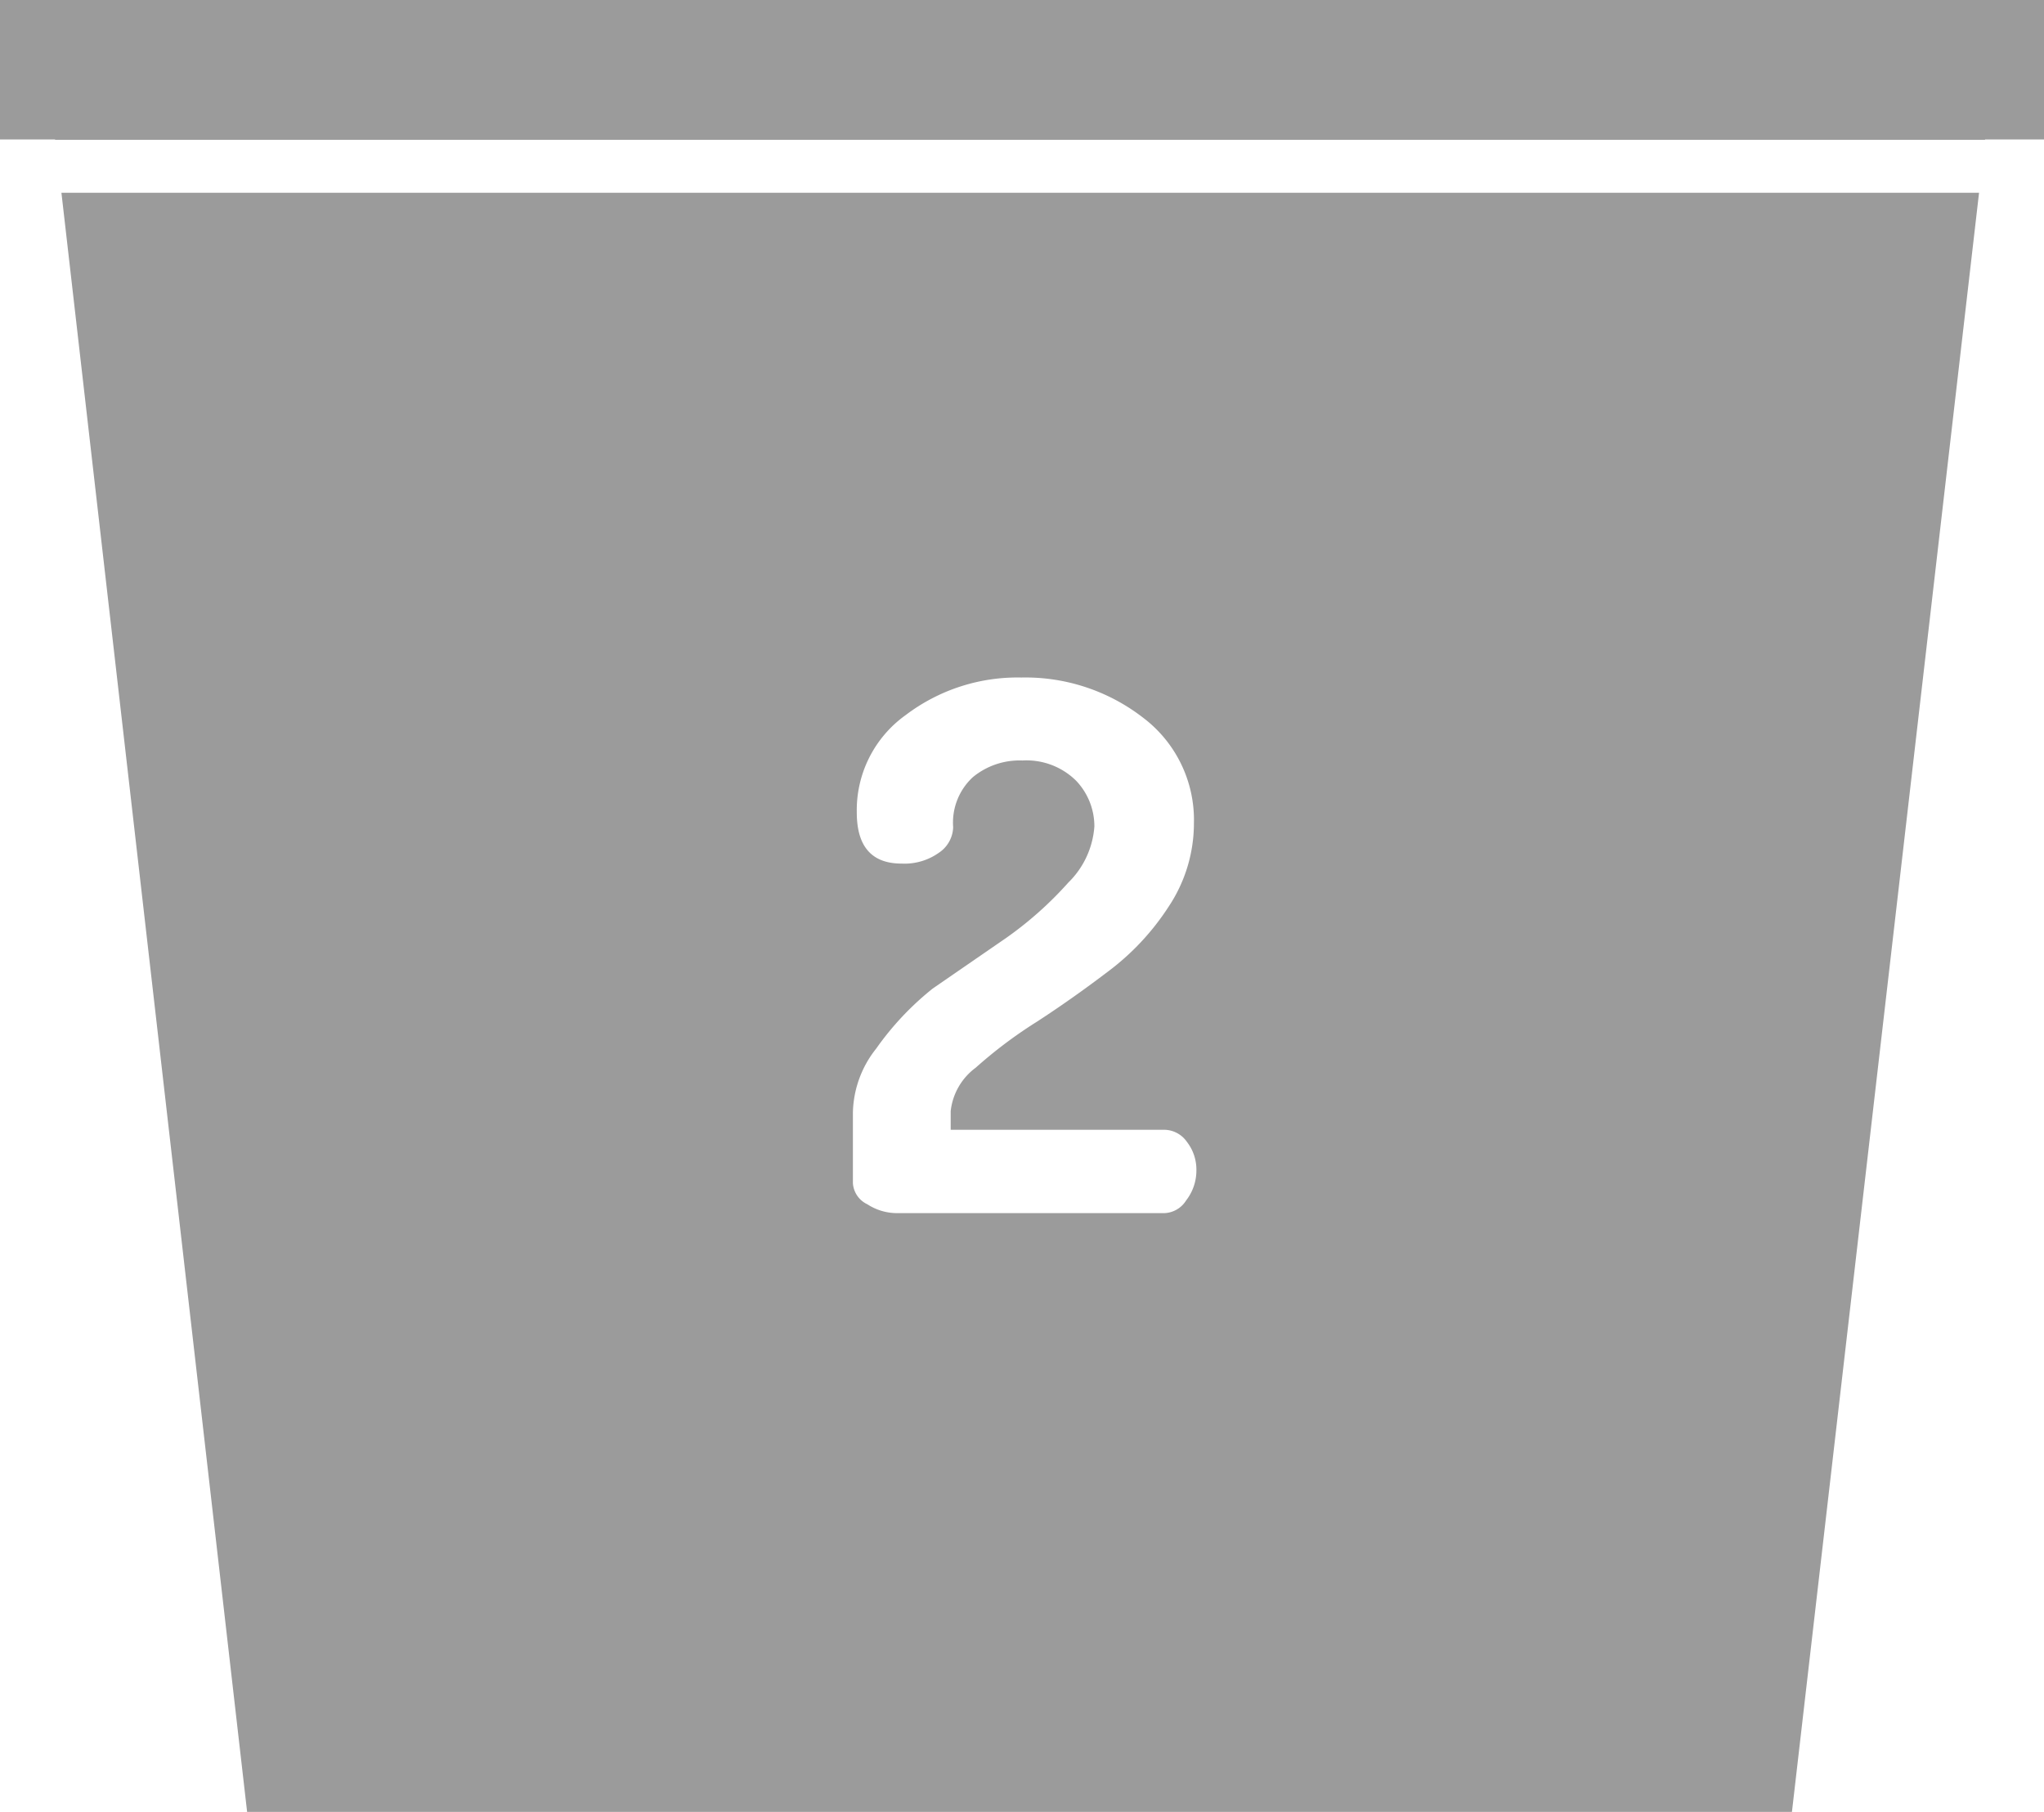
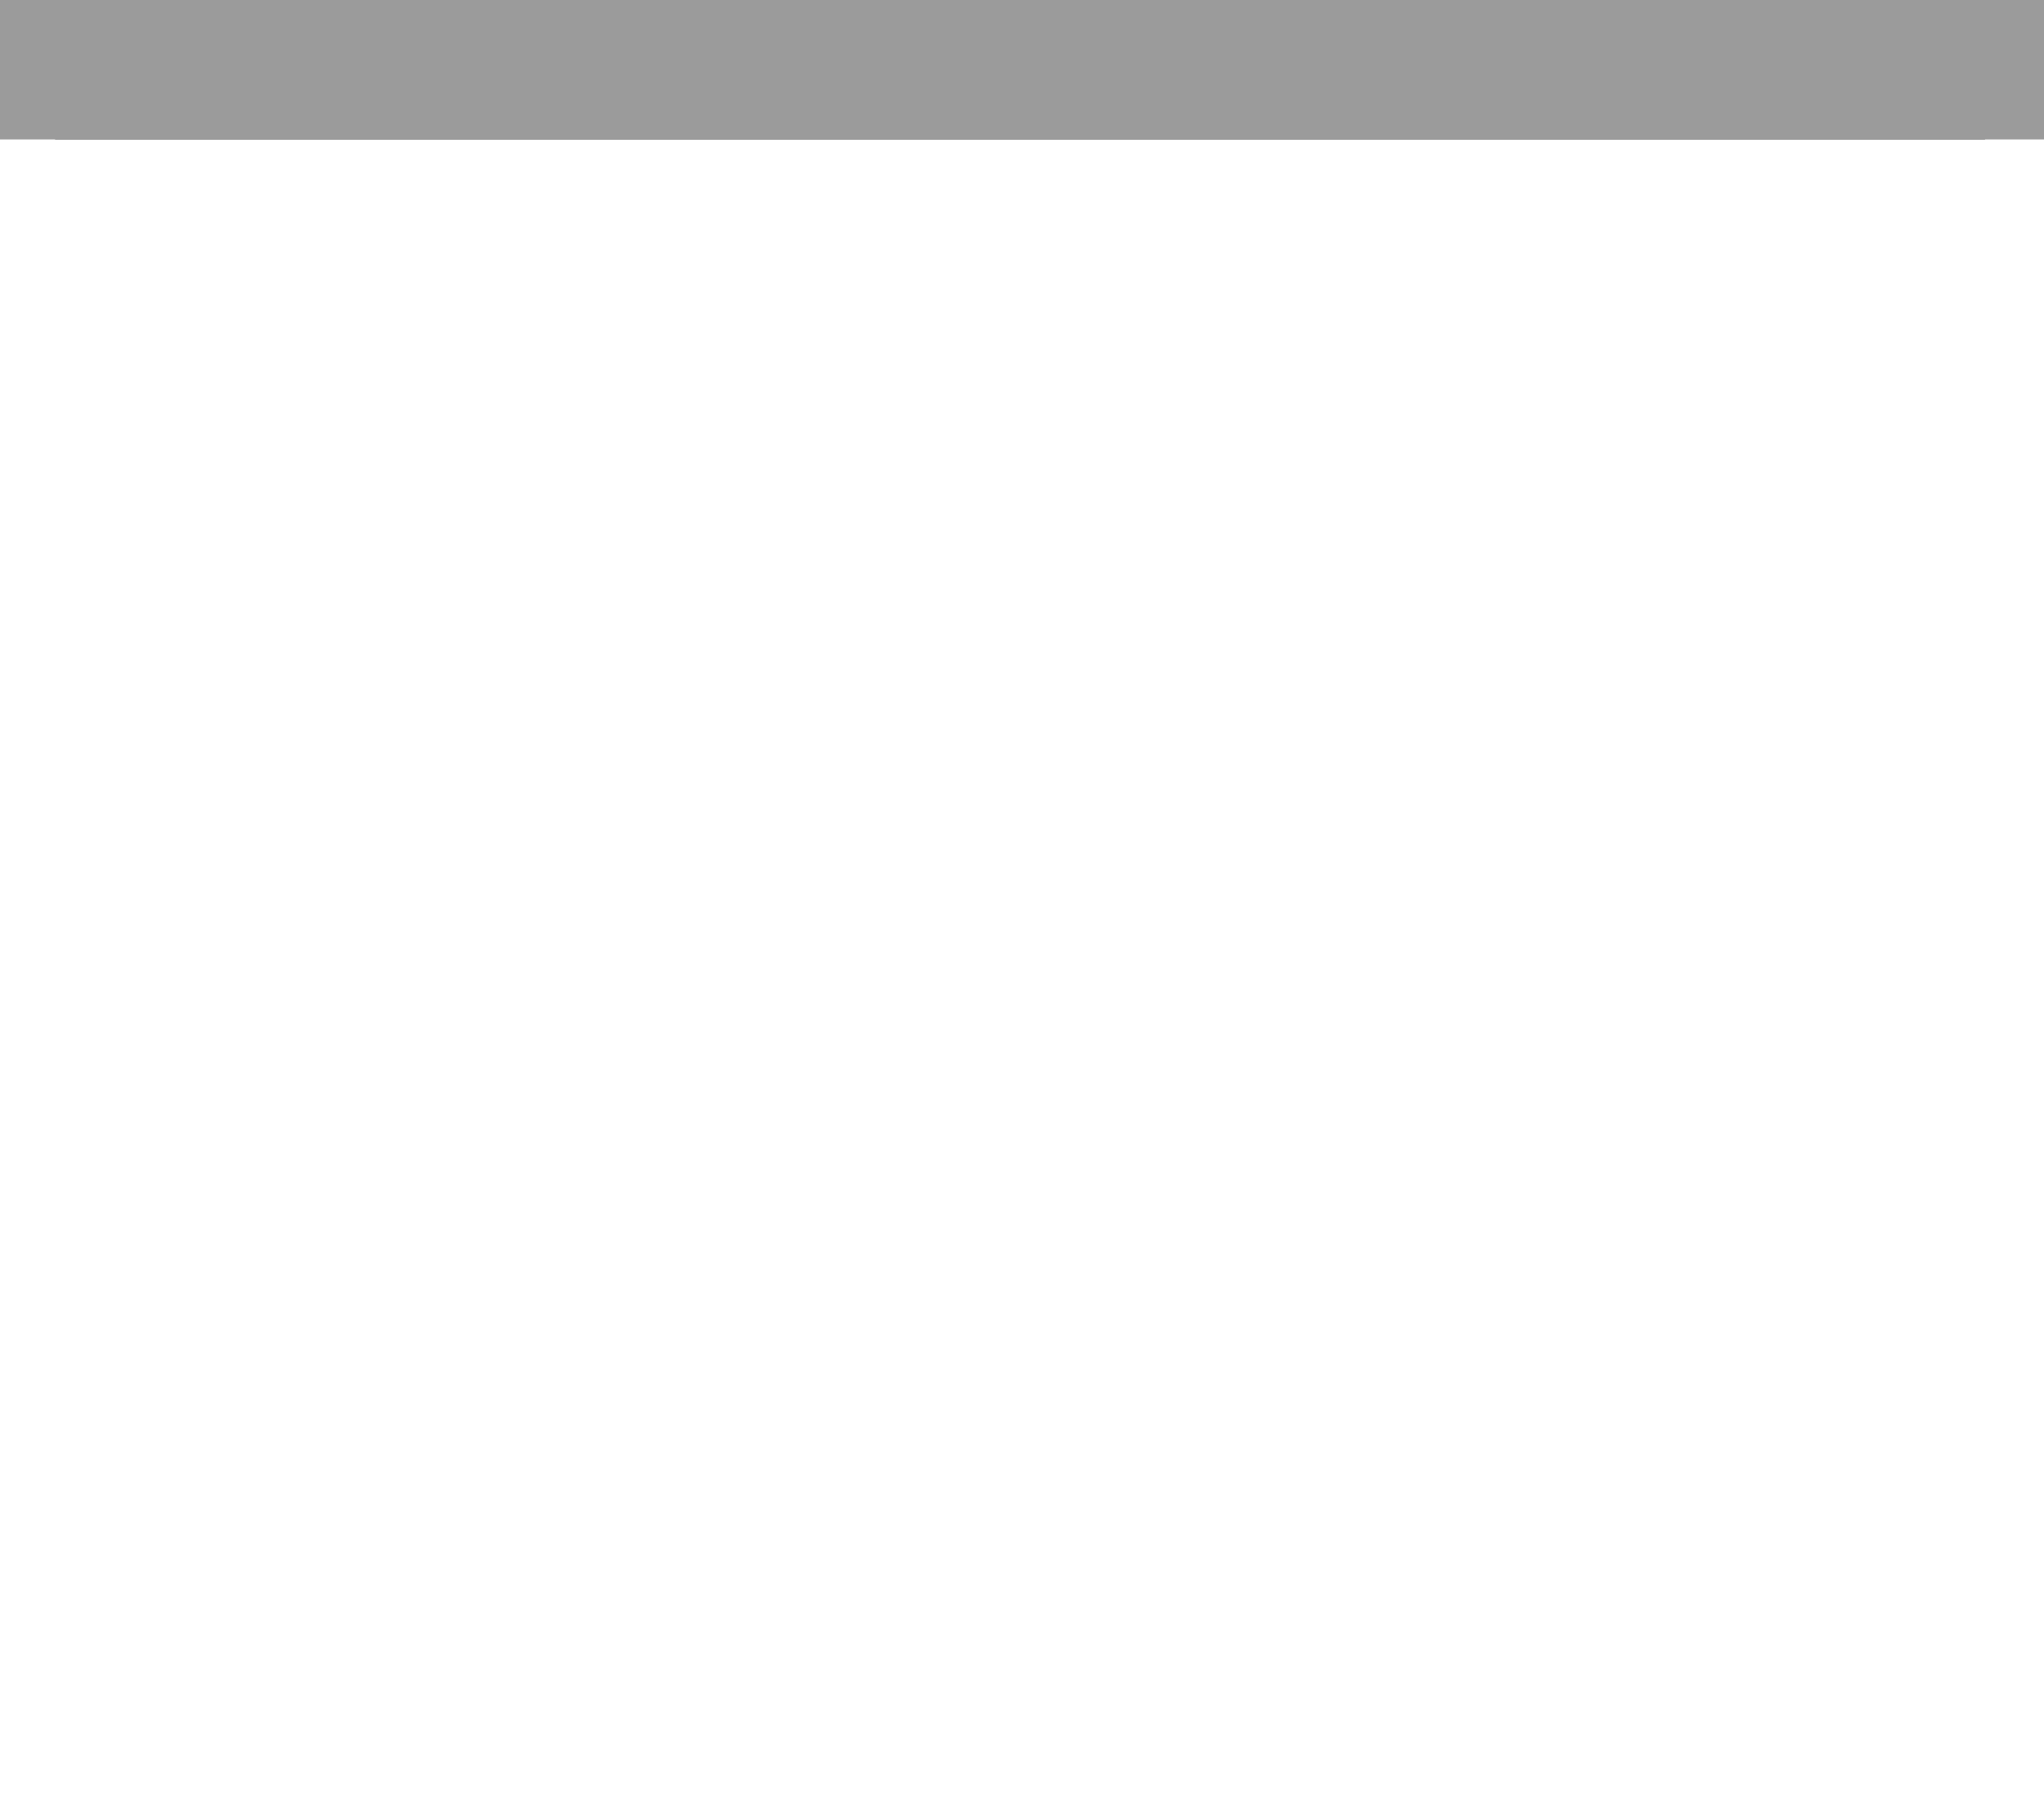
<svg xmlns="http://www.w3.org/2000/svg" viewBox="0 0 57.9 51.32">
  <defs>
    <style>.cls-1{fill:#9b9b9b;}</style>
  </defs>
  <title>tuller-2-kilo(wahl)Element 35</title>
  <g id="Ebene_2" data-name="Ebene 2">
    <g id="Ebene_1-2" data-name="Ebene 1">
-       <path class="cls-1" d="M1.74,5.46,7,51.32H50.76l5.3-45.86ZM33.6,34a.76.76,0,0,1-.61.36H25.38a1.54,1.54,0,0,1-.81-.25.71.71,0,0,1-.41-.6v-2a3,3,0,0,1,.66-1.81A8.24,8.24,0,0,1,26.42,28l2.09-1.44A10.29,10.29,0,0,0,30.26,25,2.47,2.47,0,0,0,31,23.41a1.87,1.87,0,0,0-.52-1.3,2,2,0,0,0-1.52-.57,2.08,2.08,0,0,0-1.4.47A1.75,1.75,0,0,0,27,23.43a.9.9,0,0,1-.4.72,1.68,1.68,0,0,1-1.06.31q-1.27,0-1.27-1.45a3.31,3.31,0,0,1,1.39-2.76,5.24,5.24,0,0,1,3.27-1.06,5.44,5.44,0,0,1,3.44,1.13,3.63,3.63,0,0,1,1.45,3,4.26,4.26,0,0,1-.71,2.35,7.12,7.12,0,0,1-1.74,1.86q-1,.76-2,1.41a12.83,12.83,0,0,0-1.73,1.3,1.77,1.77,0,0,0-.71,1.23V32H33a.79.79,0,0,1,.62.34,1.28,1.28,0,0,1,.27.82A1.38,1.38,0,0,1,33.6,34Z" />
      <polygon class="cls-1" points="1.56 3.96 56.23 3.96 56.23 3.95 57.9 3.95 57.9 0 0 0 0 3.95 1.56 3.95 1.56 3.96" />
    </g>
  </g>
</svg>